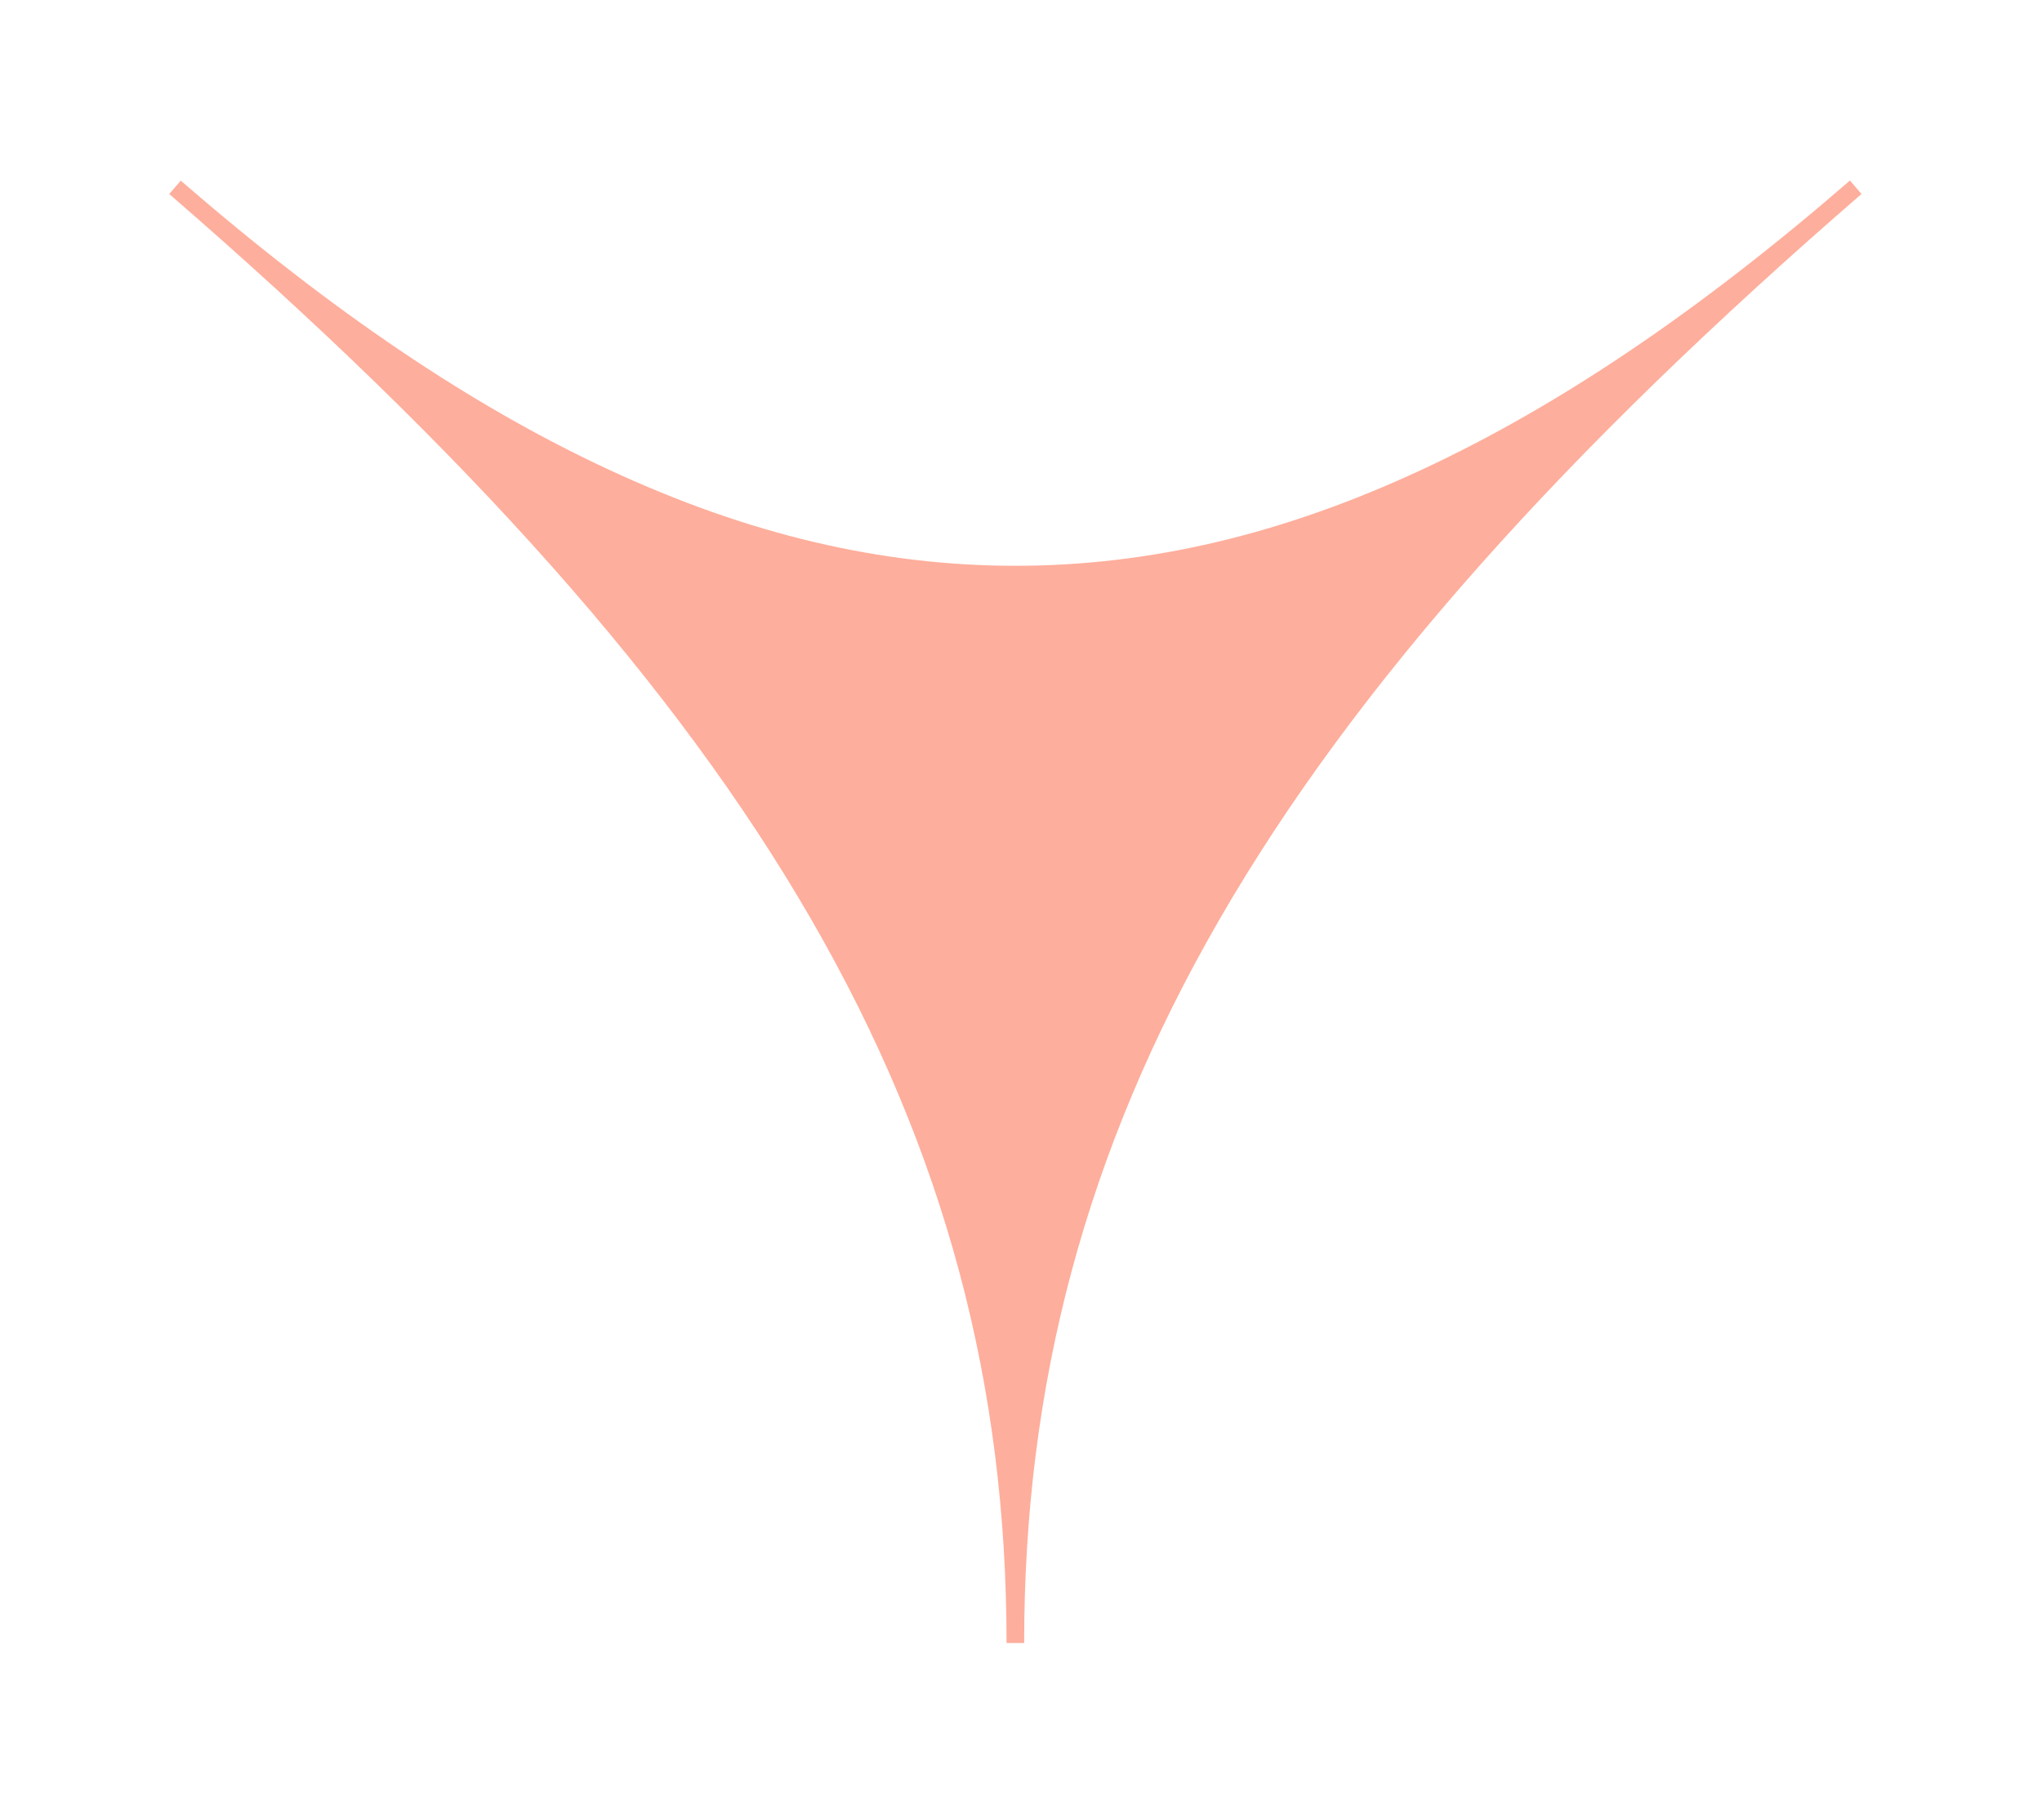
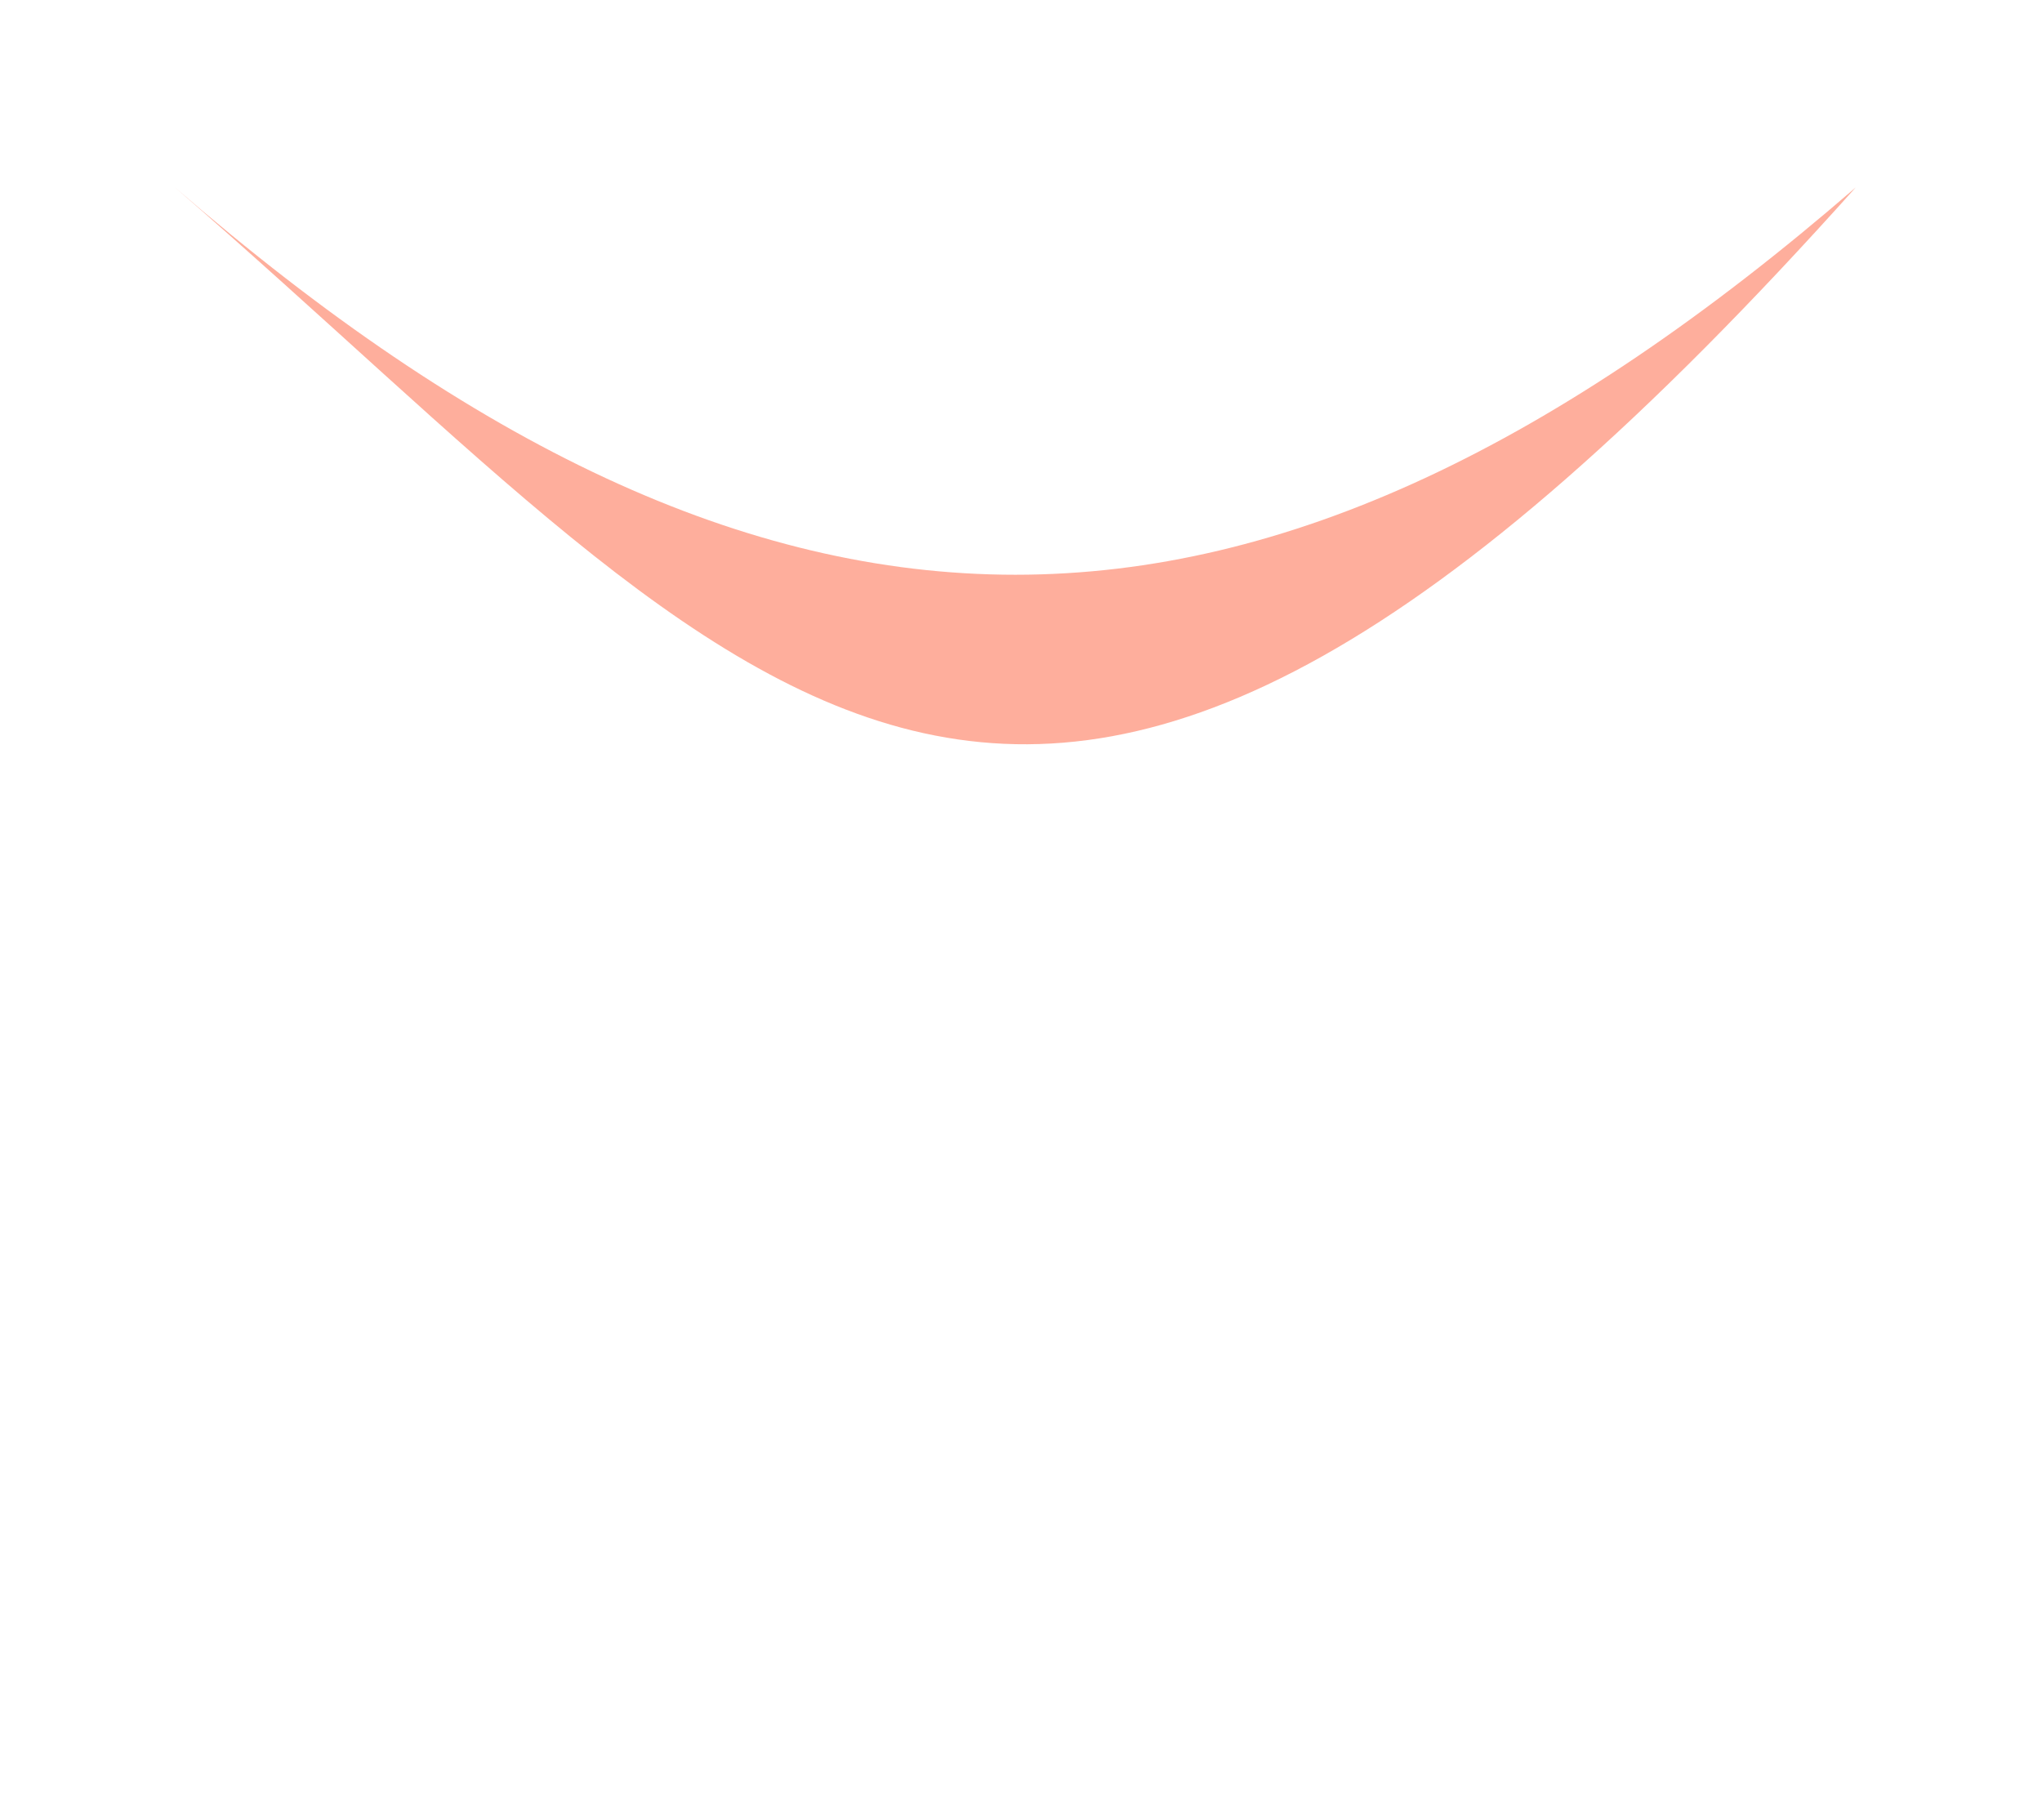
<svg xmlns="http://www.w3.org/2000/svg" width="543" height="484" viewBox="0 0 543 484" fill="none">
  <g opacity="0.5" filter="url(#filter0_f_106_132)">
-     <path d="M46.536 49.835C205.125 187.146 334.853 187.146 493.467 49.835C334.853 187.146 270.002 299.516 270.002 436.86C270.002 299.516 205.125 187.146 46.536 49.835Z" fill="#FE5E3A" />
-     <path d="M48.069 48.034C88.265 82.849 125.491 108.006 161.958 124.905C198.934 142.087 234.275 150.437 270 150.437C305.725 150.437 341.074 142.096 378.042 124.905C414.475 107.973 451.735 82.816 491.93 48L495 51.579C336.854 188.539 272.344 300.159 272.344 436.86H267.656C267.656 300.159 203.155 188.539 45 51.579L48.069 48.034ZM270 155.15C233.575 155.15 197.591 146.658 159.981 129.184C139.279 119.558 118.276 107.322 96.74 92.216C116.424 111.042 134.099 129.309 150.122 147.359C178.874 179.772 201.645 210.818 219.745 242.163C237.845 273.509 250.932 304.655 259.624 337.151C264.49 355.337 267.95 373.87 269.975 392.586C271.999 373.87 275.46 355.337 280.326 337.151C289.026 304.621 302.071 273.584 320.213 242.163C338.355 210.743 361.084 179.772 389.869 147.359C405.884 129.309 423.551 111.042 443.252 92.216C421.674 107.322 400.713 119.558 380.01 129.184C342.409 146.658 306.425 155.15 270 155.15Z" fill="#FE5E3A" />
+     <path d="M46.536 49.835C205.125 187.146 334.853 187.146 493.467 49.835C270.002 299.516 205.125 187.146 46.536 49.835Z" fill="#FE5E3A" />
  </g>
  <defs>
    <filter id="filter0_f_106_132" x="-2.12" y="0.88" width="544.241" height="483.101" filterUnits="userSpaceOnUse" color-interpolation-filters="sRGB">
      <feFlood flood-opacity="0" result="BackgroundImageFix" />
      <feBlend mode="normal" in="SourceGraphic" in2="BackgroundImageFix" result="shape" />
      <feGaussianBlur stdDeviation="23.56" result="effect1_foregroundBlur_106_132" />
    </filter>
  </defs>
</svg>